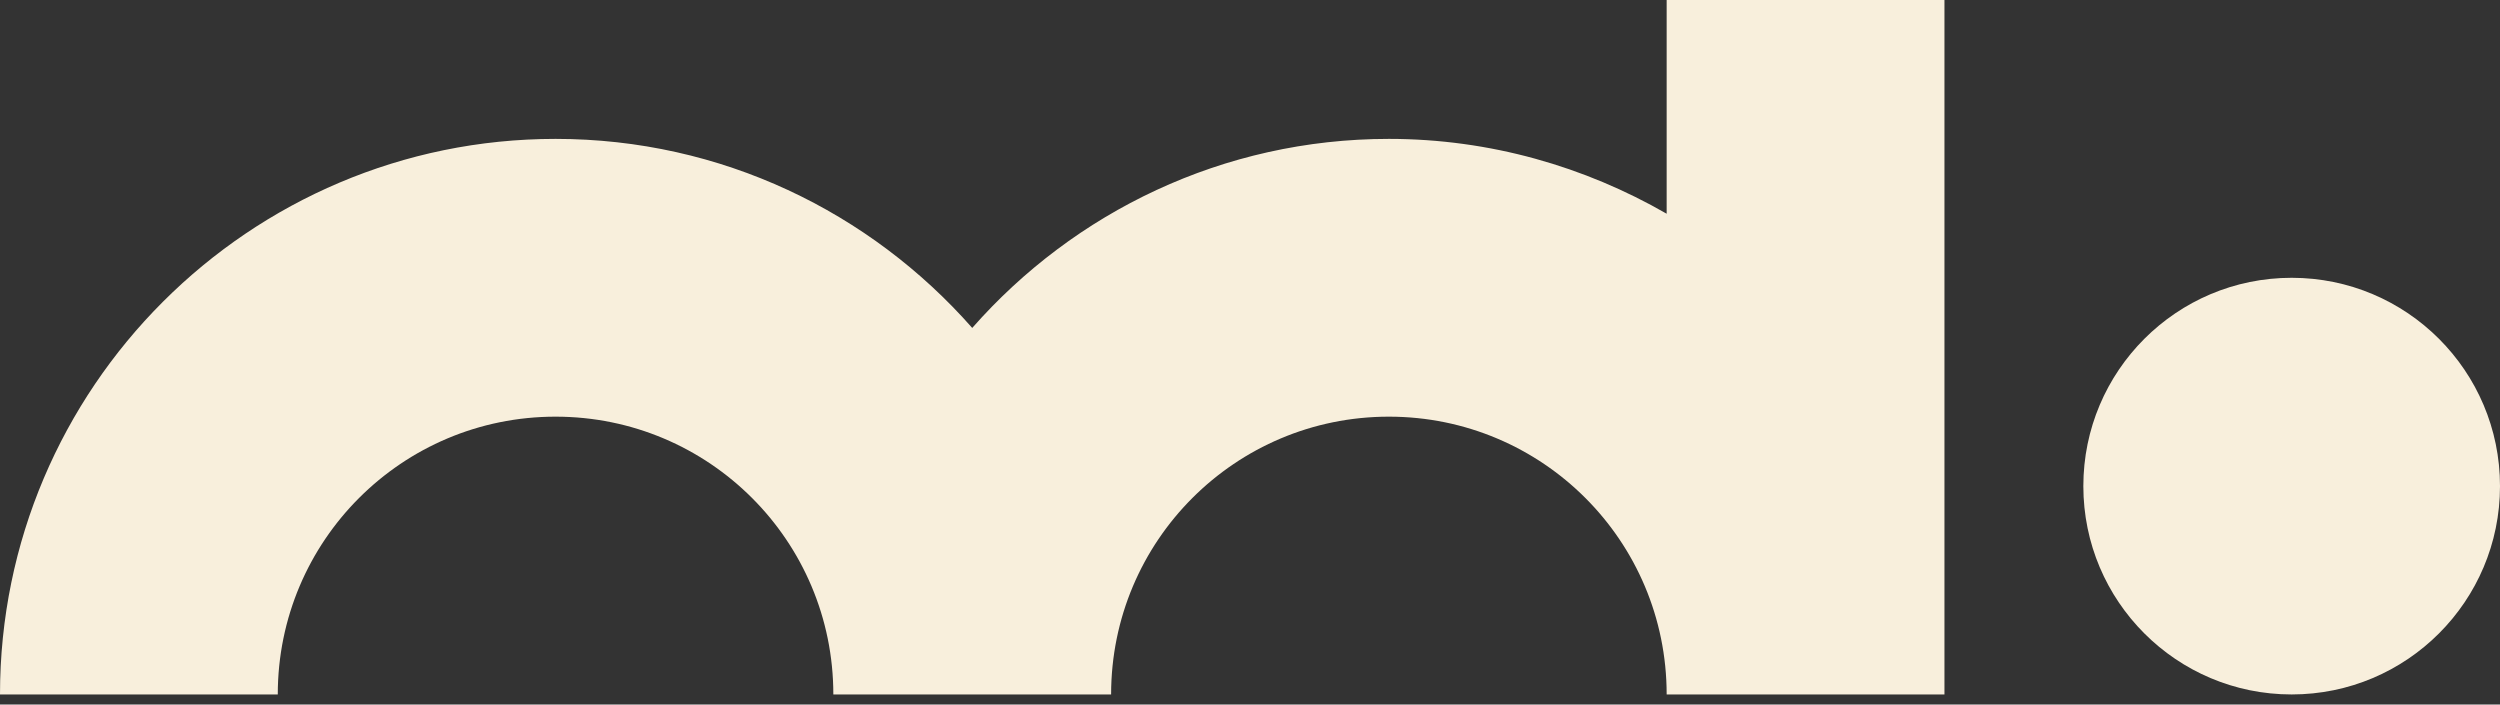
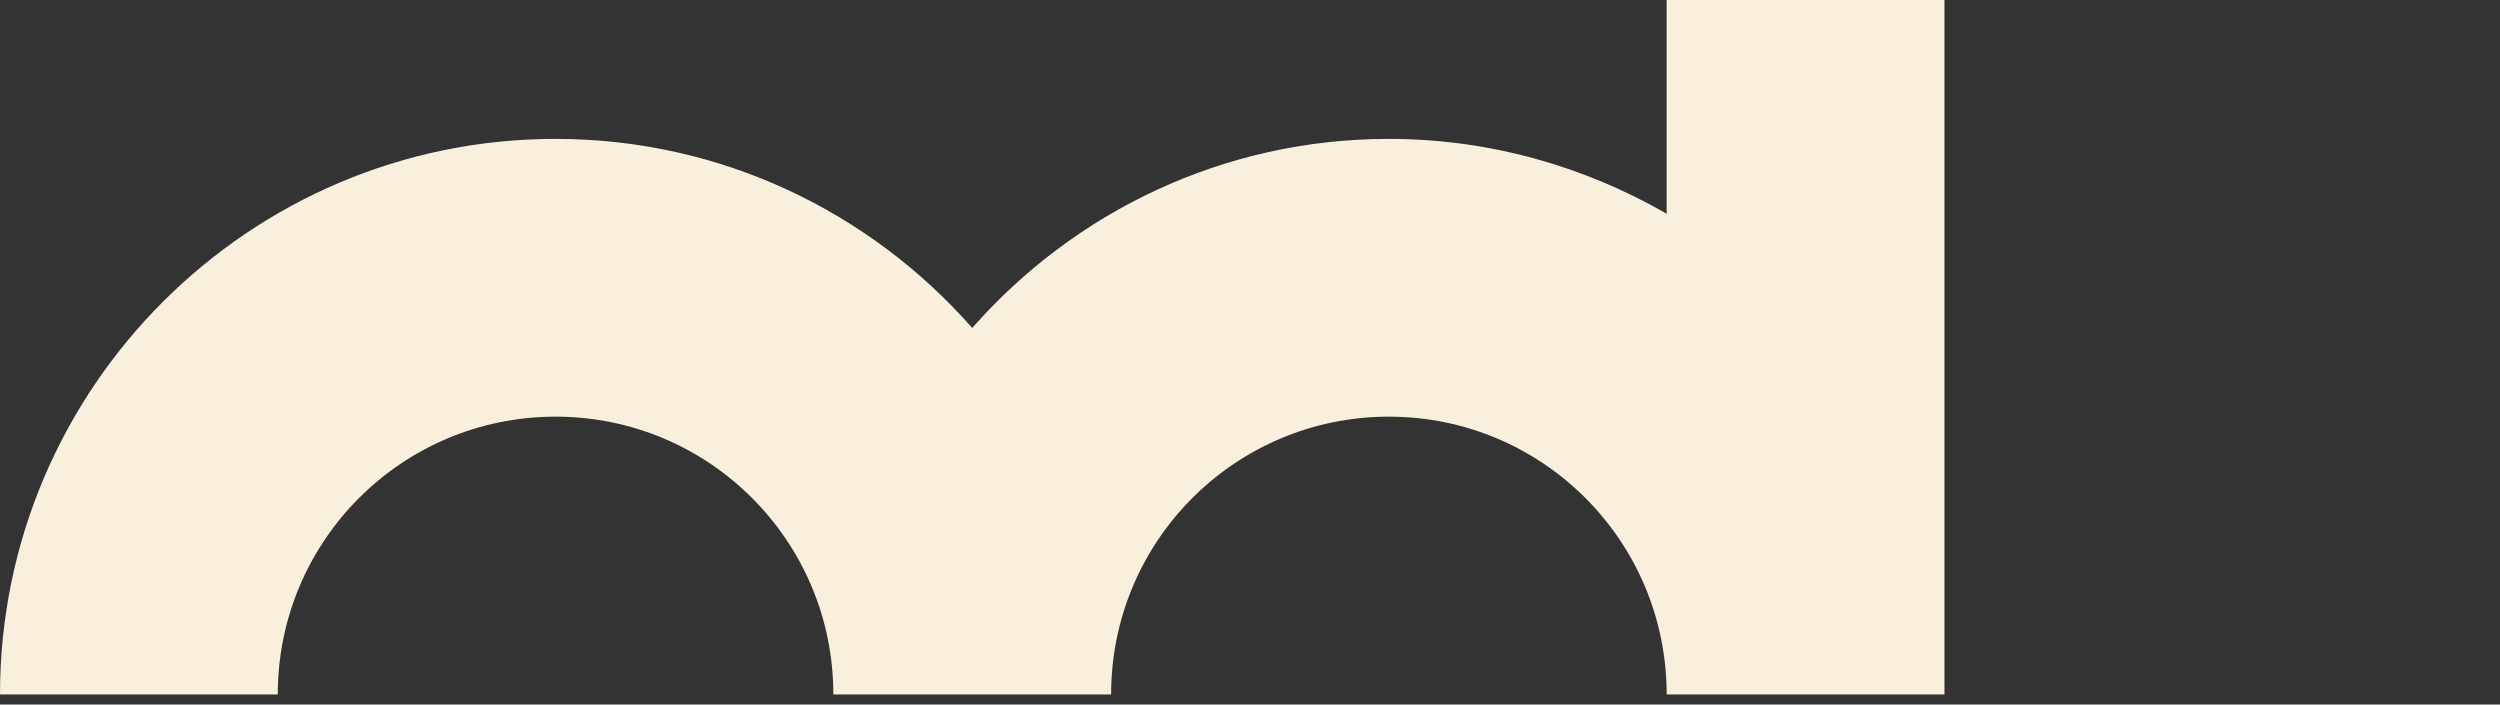
<svg xmlns="http://www.w3.org/2000/svg" width="110" height="31" viewBox="0 0 110 31" fill="none">
  <rect x="0" y="0" width="110" height="31" fill="#333333" stroke="none" />
  <path d="M73.333 9.404C69.735 7.333 65.559 6.111 61.111 6.111C53.812 6.111 47.259 9.336 42.778 14.429C38.296 9.336 31.744 6.111 24.445 6.111C10.966 6.111 -3.27275e-09 17.077 -5.85582e-09 30.556L12.222 30.556C12.222 23.799 17.688 18.333 24.445 18.333C31.201 18.333 36.667 23.799 36.667 30.556L48.889 30.556C48.889 23.799 54.355 18.333 61.111 18.333C67.867 18.333 73.333 23.799 73.333 30.556L85.556 30.556L85.556 1.63963e-08L73.333 1.4054e-08L73.333 9.404Z" fill="#F8EFDC" />
-   <path d="M100.833 30.556C105.896 30.556 110 26.452 110 21.389C110 16.327 105.896 12.223 100.833 12.223C95.771 12.223 91.667 16.327 91.667 21.389C91.667 26.452 95.771 30.556 100.833 30.556Z" fill="#F8EFDC" />
</svg>